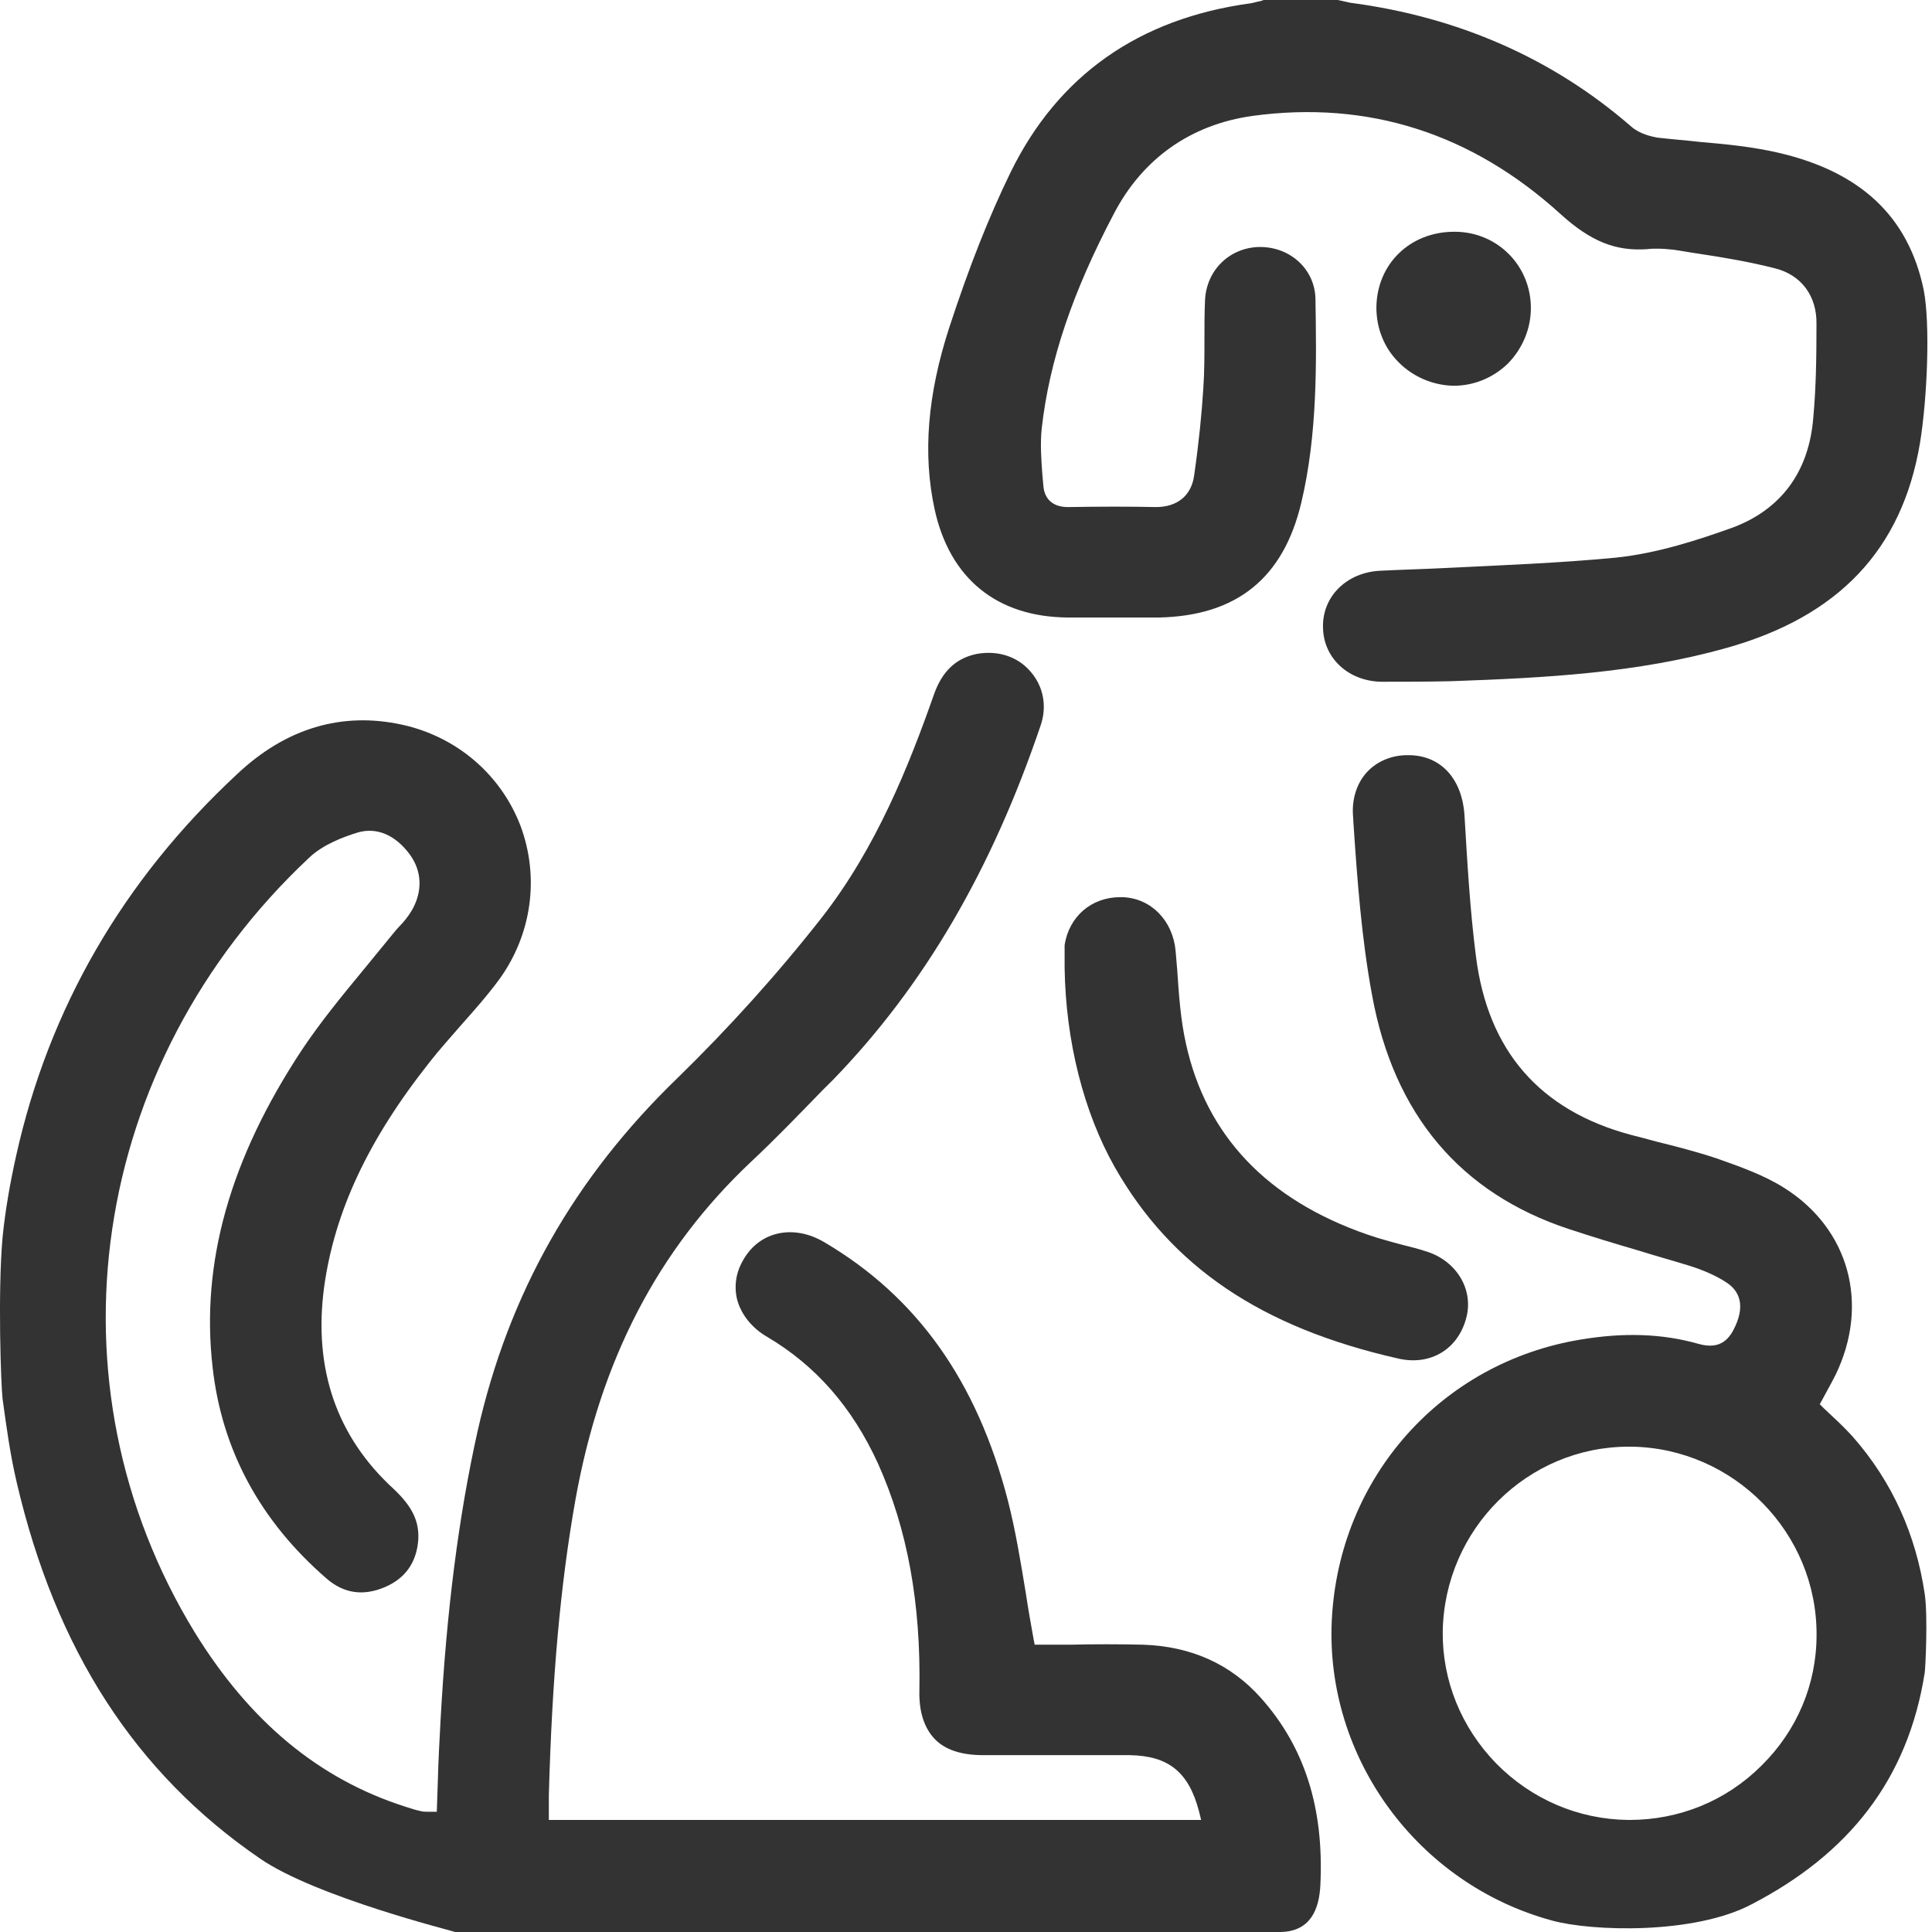
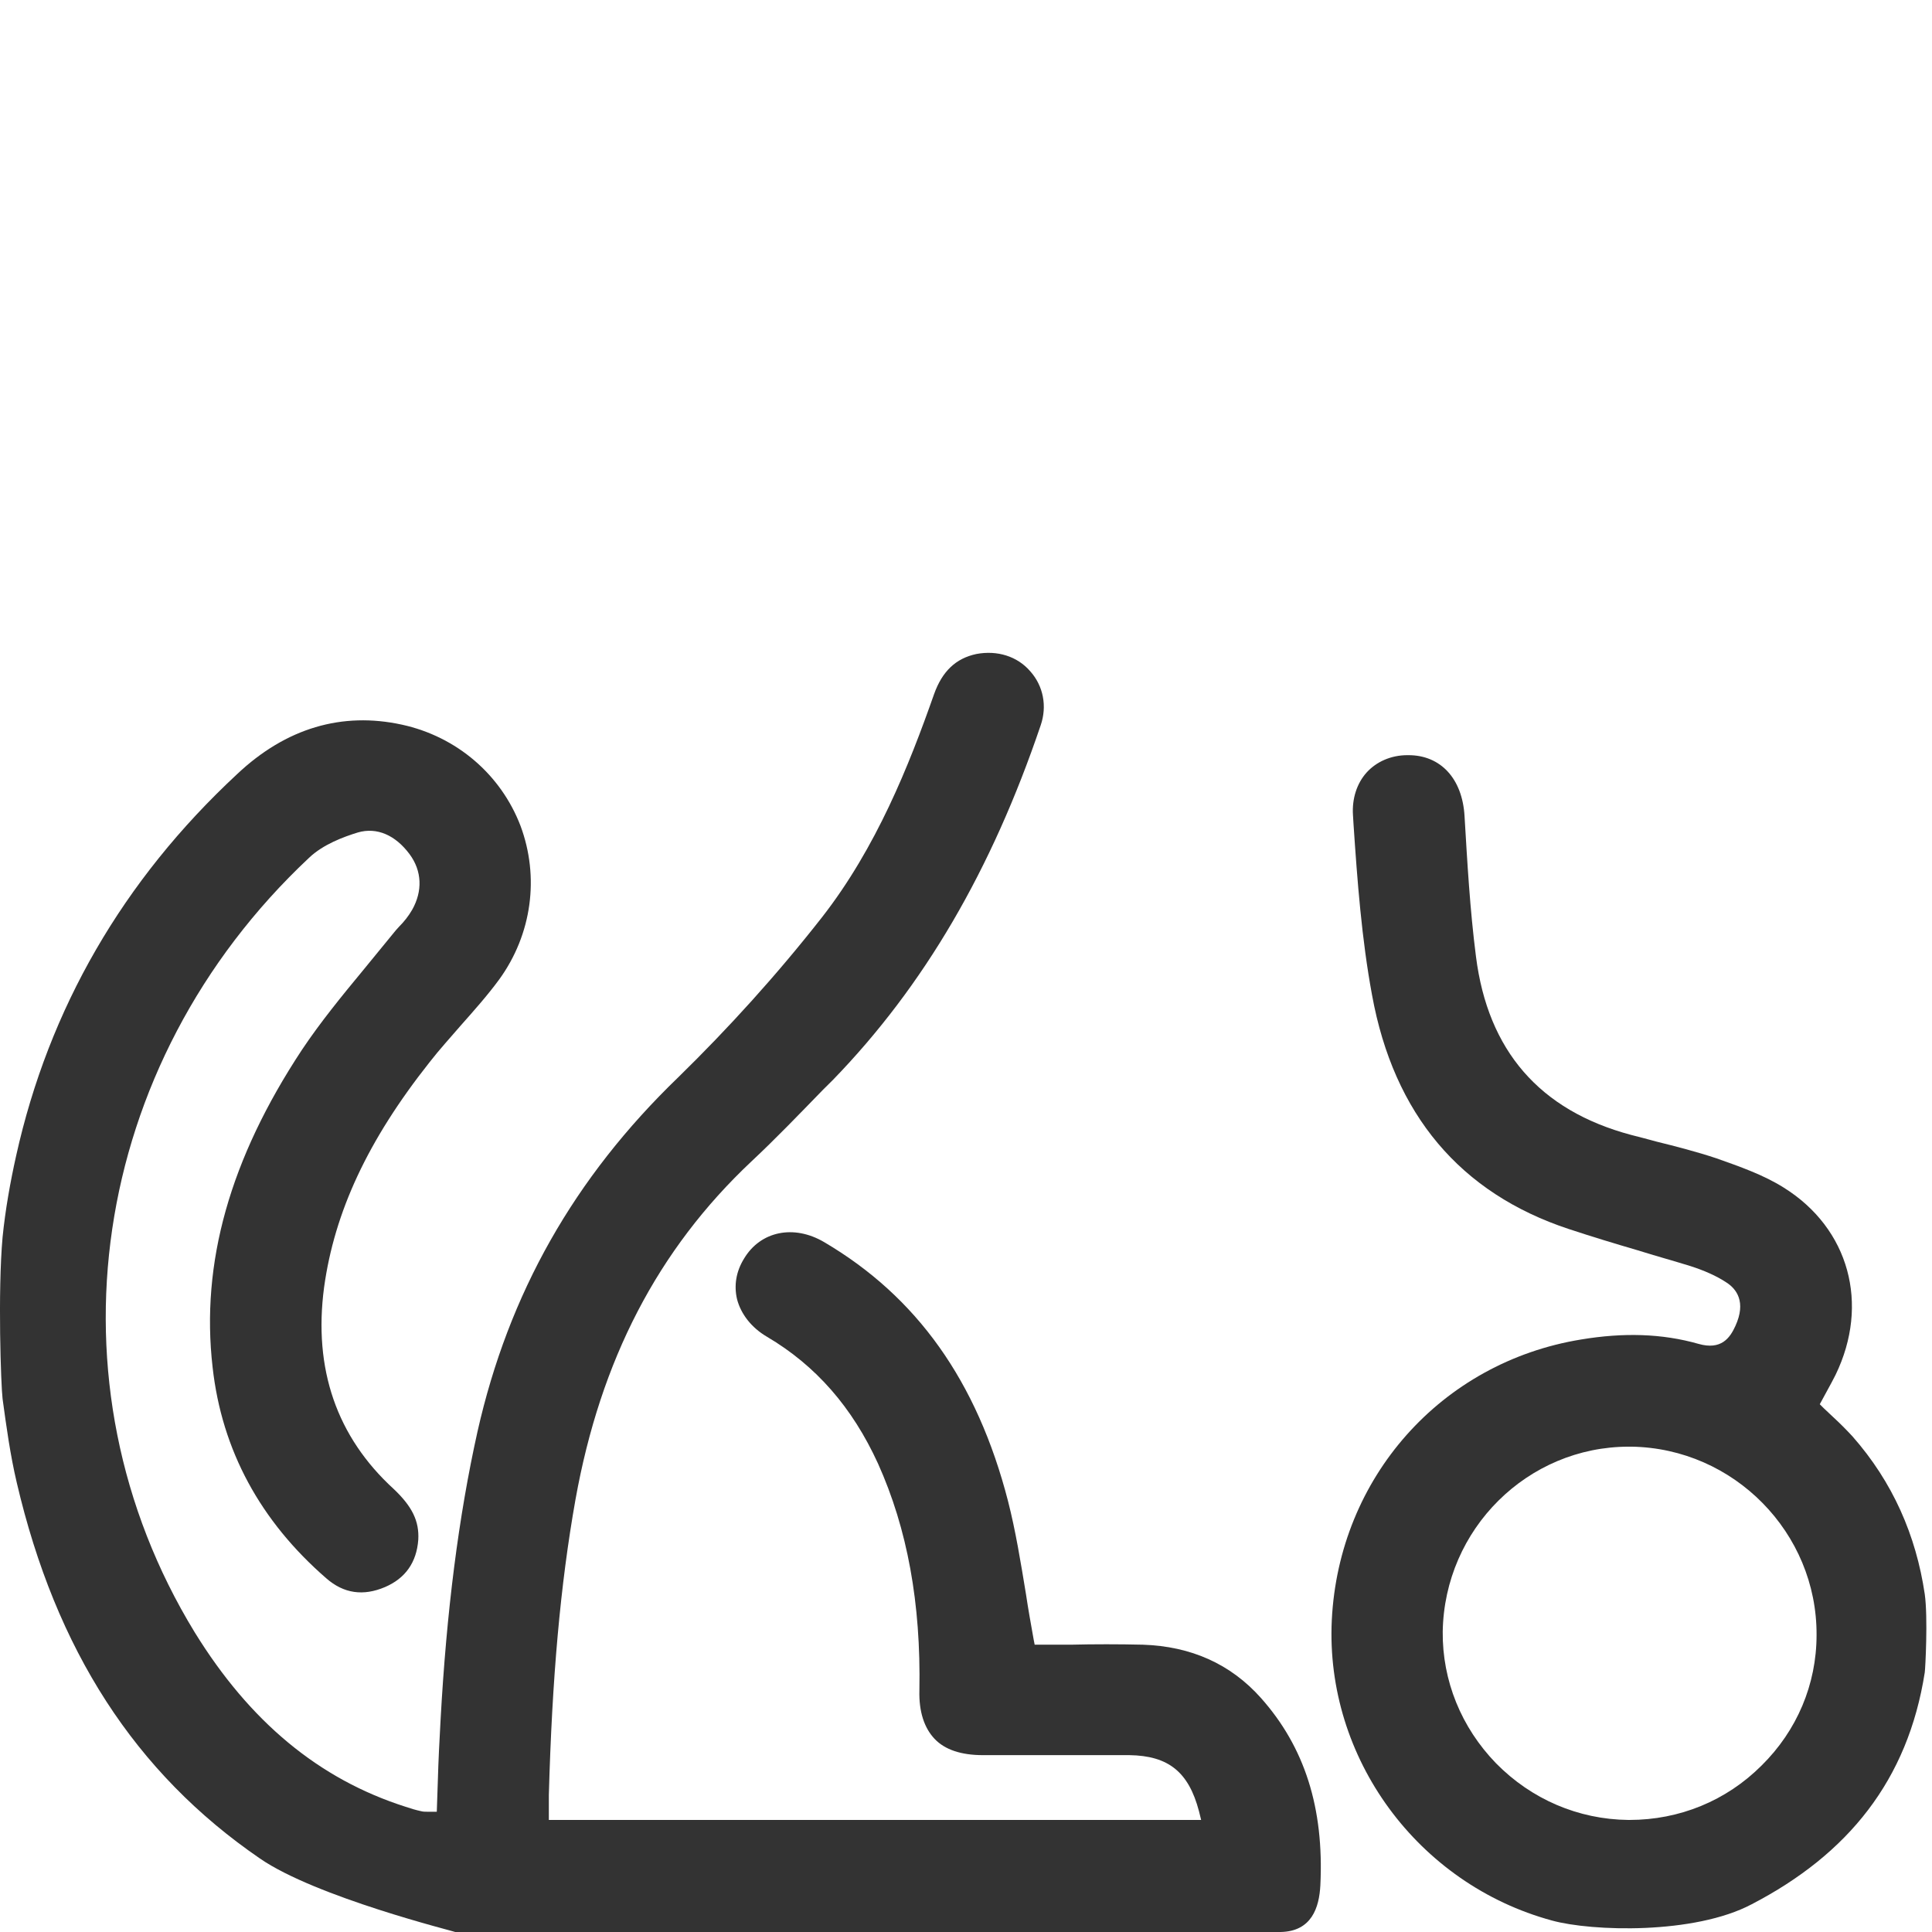
<svg xmlns="http://www.w3.org/2000/svg" width="24" height="24" viewBox="0 0 24 24" fill="none">
  <path d="M16.402 23.419C16.449 22.459 16.206 21.702 15.665 21.094C15.286 20.668 14.793 20.451 14.198 20.431C13.894 20.424 13.59 20.424 13.299 20.431C13.171 20.431 13.043 20.431 12.921 20.431H12.853L12.84 20.364C12.806 20.174 12.772 19.985 12.745 19.803C12.678 19.397 12.617 19.019 12.522 18.647C12.137 17.153 11.387 16.106 10.238 15.43C9.859 15.207 9.447 15.295 9.244 15.633C9.143 15.795 9.116 15.97 9.156 16.14C9.204 16.322 9.332 16.491 9.528 16.606C10.136 16.964 10.589 17.485 10.907 18.181C11.272 18.992 11.441 19.918 11.421 20.999C11.414 21.262 11.481 21.465 11.61 21.601C11.738 21.736 11.941 21.803 12.211 21.803C12.441 21.803 12.671 21.803 12.907 21.803C13.286 21.803 13.658 21.803 14.029 21.803C14.516 21.81 14.766 22.013 14.894 22.499L14.921 22.608H6.818V22.439C6.818 22.391 6.818 22.344 6.818 22.297C6.858 20.85 6.96 19.688 7.149 18.627C7.46 16.896 8.17 15.524 9.332 14.43C9.636 14.146 9.934 13.835 10.224 13.537L10.346 13.416C11.481 12.246 12.319 10.807 12.928 9.009C13.009 8.773 12.961 8.522 12.799 8.34C12.637 8.151 12.387 8.076 12.13 8.124C11.873 8.178 11.704 8.34 11.603 8.624C11.292 9.509 10.886 10.53 10.211 11.395C9.65 12.111 9.048 12.774 8.426 13.382C7.129 14.632 6.318 16.072 5.932 17.782C5.696 18.843 5.547 20.019 5.473 21.364C5.459 21.614 5.446 21.871 5.439 22.121L5.426 22.506H5.304C5.277 22.506 5.257 22.506 5.23 22.499C5.169 22.486 5.101 22.466 5.04 22.445C3.959 22.101 3.101 21.384 2.418 20.276C0.526 17.18 1.107 13.22 3.837 10.658C4.013 10.489 4.27 10.395 4.446 10.341C4.682 10.273 4.912 10.374 5.088 10.611C5.243 10.82 5.25 11.07 5.121 11.3C5.074 11.381 5.02 11.449 4.959 11.51C4.932 11.537 4.905 11.571 4.878 11.604C4.756 11.753 4.635 11.902 4.513 12.05C4.25 12.368 3.979 12.699 3.749 13.044C2.857 14.396 2.492 15.687 2.641 16.984C2.756 18.018 3.236 18.897 4.054 19.607C4.27 19.796 4.513 19.83 4.783 19.715C5.034 19.607 5.175 19.411 5.196 19.127C5.209 18.897 5.121 18.715 4.892 18.498C4.182 17.849 3.891 17.005 4.026 15.991C4.155 15.058 4.567 14.166 5.338 13.193C5.459 13.037 5.595 12.889 5.723 12.74C5.885 12.557 6.054 12.368 6.203 12.165C6.608 11.604 6.703 10.895 6.466 10.259C6.223 9.624 5.676 9.151 4.993 9.002C4.25 8.84 3.553 9.043 2.945 9.617C1.526 10.935 0.607 12.53 0.201 14.355C0.127 14.686 0.066 15.031 0.032 15.369C-0.029 16.052 0.012 17.214 0.032 17.376C0.079 17.721 0.127 18.073 0.208 18.417C0.694 20.499 1.681 22.026 3.229 23.087C3.925 23.567 5.649 23.993 5.655 24H15.908C16.294 23.993 16.388 23.696 16.402 23.419Z" fill="#333333" />
-   <path d="M17.159 8.469C17.436 8.469 17.733 8.469 18.03 8.462C19.2 8.421 20.342 8.36 21.444 8.05C22.843 7.658 23.627 6.826 23.85 5.508C23.944 4.934 23.978 4.015 23.897 3.602C23.708 2.69 23.113 2.136 22.099 1.899C21.781 1.825 21.45 1.791 21.126 1.764C20.95 1.744 20.768 1.73 20.592 1.71C20.511 1.696 20.369 1.663 20.267 1.575C19.288 0.723 18.111 0.21 16.773 0.034C16.733 0.027 16.692 0.014 16.652 0.007L16.618 0H15.699L15.658 0.014C15.617 0.02 15.577 0.034 15.536 0.041C14.144 0.23 13.144 0.939 12.556 2.136C12.286 2.69 12.042 3.305 11.792 4.069C11.522 4.9 11.461 5.637 11.61 6.326C11.799 7.191 12.387 7.664 13.265 7.671H13.441C13.759 7.671 14.077 7.671 14.394 7.671C15.361 7.651 15.942 7.184 16.165 6.245C16.368 5.393 16.354 4.495 16.341 3.711C16.334 3.352 16.037 3.068 15.651 3.068H15.645C15.273 3.075 14.982 3.359 14.969 3.738C14.962 3.893 14.962 4.055 14.962 4.211C14.962 4.413 14.962 4.623 14.948 4.826C14.928 5.143 14.894 5.488 14.834 5.907C14.8 6.157 14.624 6.299 14.36 6.299H14.354C14.029 6.292 13.685 6.292 13.272 6.299H13.265C13.083 6.299 12.975 6.204 12.961 6.035L12.948 5.887C12.934 5.698 12.921 5.508 12.941 5.319C13.036 4.481 13.32 3.636 13.84 2.649C14.198 1.967 14.793 1.548 15.557 1.44C16.996 1.244 18.28 1.656 19.382 2.656C19.761 3.001 20.072 3.123 20.463 3.095C20.504 3.089 20.545 3.089 20.585 3.089C20.653 3.089 20.727 3.095 20.788 3.102C20.889 3.116 20.991 3.136 21.092 3.15C21.403 3.197 21.727 3.251 22.045 3.332C22.376 3.413 22.572 3.677 22.565 4.028C22.565 4.461 22.559 4.819 22.525 5.191C22.471 5.867 22.119 6.333 21.518 6.556C21.119 6.698 20.599 6.874 20.065 6.928C19.362 6.995 18.645 7.022 17.956 7.056C17.686 7.07 17.415 7.076 17.145 7.09C16.726 7.11 16.422 7.414 16.435 7.799C16.442 8.178 16.753 8.462 17.159 8.469Z" fill="#333333" />
  <path d="M21.761 23.655C22.958 23.033 23.701 22.114 23.91 20.776C23.917 20.735 23.951 20.093 23.91 19.803C23.802 19.073 23.512 18.41 23.012 17.843C22.937 17.762 22.856 17.68 22.775 17.606C22.735 17.566 22.694 17.532 22.653 17.491L22.606 17.444L22.694 17.282C22.735 17.207 22.768 17.147 22.802 17.079C23.228 16.2 22.971 15.261 22.16 14.754C21.903 14.592 21.606 14.49 21.322 14.389C21.079 14.308 20.815 14.24 20.572 14.18C20.47 14.152 20.369 14.125 20.261 14.098C19.125 13.794 18.483 13.051 18.335 11.882C18.26 11.3 18.227 10.706 18.193 10.138C18.166 9.671 17.895 9.381 17.497 9.381C17.49 9.381 17.49 9.381 17.483 9.381C17.28 9.381 17.098 9.462 16.976 9.597C16.855 9.732 16.794 9.922 16.807 10.124L16.814 10.239C16.861 10.942 16.915 11.665 17.044 12.361C17.314 13.842 18.139 14.822 19.49 15.268C19.774 15.362 20.065 15.45 20.342 15.531C20.558 15.599 20.781 15.66 20.997 15.727C21.166 15.781 21.322 15.849 21.444 15.93C21.572 16.011 21.694 16.173 21.558 16.471C21.491 16.619 21.383 16.775 21.099 16.694C20.646 16.565 20.166 16.552 19.639 16.64C17.902 16.924 16.631 18.356 16.544 20.127C16.462 21.837 17.611 23.405 19.281 23.858C19.774 23.993 21.045 24.034 21.761 23.655ZM20.241 22.608C20.234 22.608 20.227 22.608 20.227 22.608C19.605 22.601 19.024 22.351 18.585 21.905C18.152 21.459 17.916 20.877 17.922 20.269C17.943 18.992 18.977 17.971 20.234 17.971C20.247 17.971 20.254 17.971 20.268 17.971C21.538 17.991 22.572 19.039 22.566 20.31C22.566 20.925 22.322 21.499 21.883 21.932C21.444 22.371 20.862 22.608 20.241 22.608Z" fill="#333333" />
-   <path d="M13.225 11.922C13.225 11.956 13.225 11.99 13.225 12.024C13.239 12.936 13.462 13.815 13.847 14.497C14.55 15.734 15.665 16.491 17.368 16.876C17.774 16.971 18.125 16.755 18.22 16.349C18.301 15.998 18.078 15.646 17.693 15.538C17.611 15.511 17.53 15.491 17.449 15.471C17.294 15.43 17.138 15.389 16.983 15.335C15.739 14.903 14.982 14.105 14.732 12.963C14.665 12.666 14.644 12.348 14.624 12.051C14.617 11.97 14.611 11.889 14.604 11.814C14.57 11.436 14.3 11.159 13.948 11.145C13.935 11.145 13.928 11.145 13.915 11.145C13.556 11.145 13.279 11.388 13.225 11.74C13.225 11.787 13.225 11.855 13.225 11.922Z" fill="#333333" />
-   <path d="M18.071 2.879H18.064C17.517 2.879 17.104 3.278 17.098 3.819C17.098 4.076 17.192 4.319 17.375 4.501C17.557 4.684 17.801 4.785 18.051 4.792C18.051 4.792 18.051 4.792 18.057 4.792C18.314 4.792 18.551 4.691 18.733 4.515C18.916 4.326 19.017 4.082 19.017 3.826C19.017 3.298 18.598 2.879 18.071 2.879Z" fill="#333333" />
</svg>